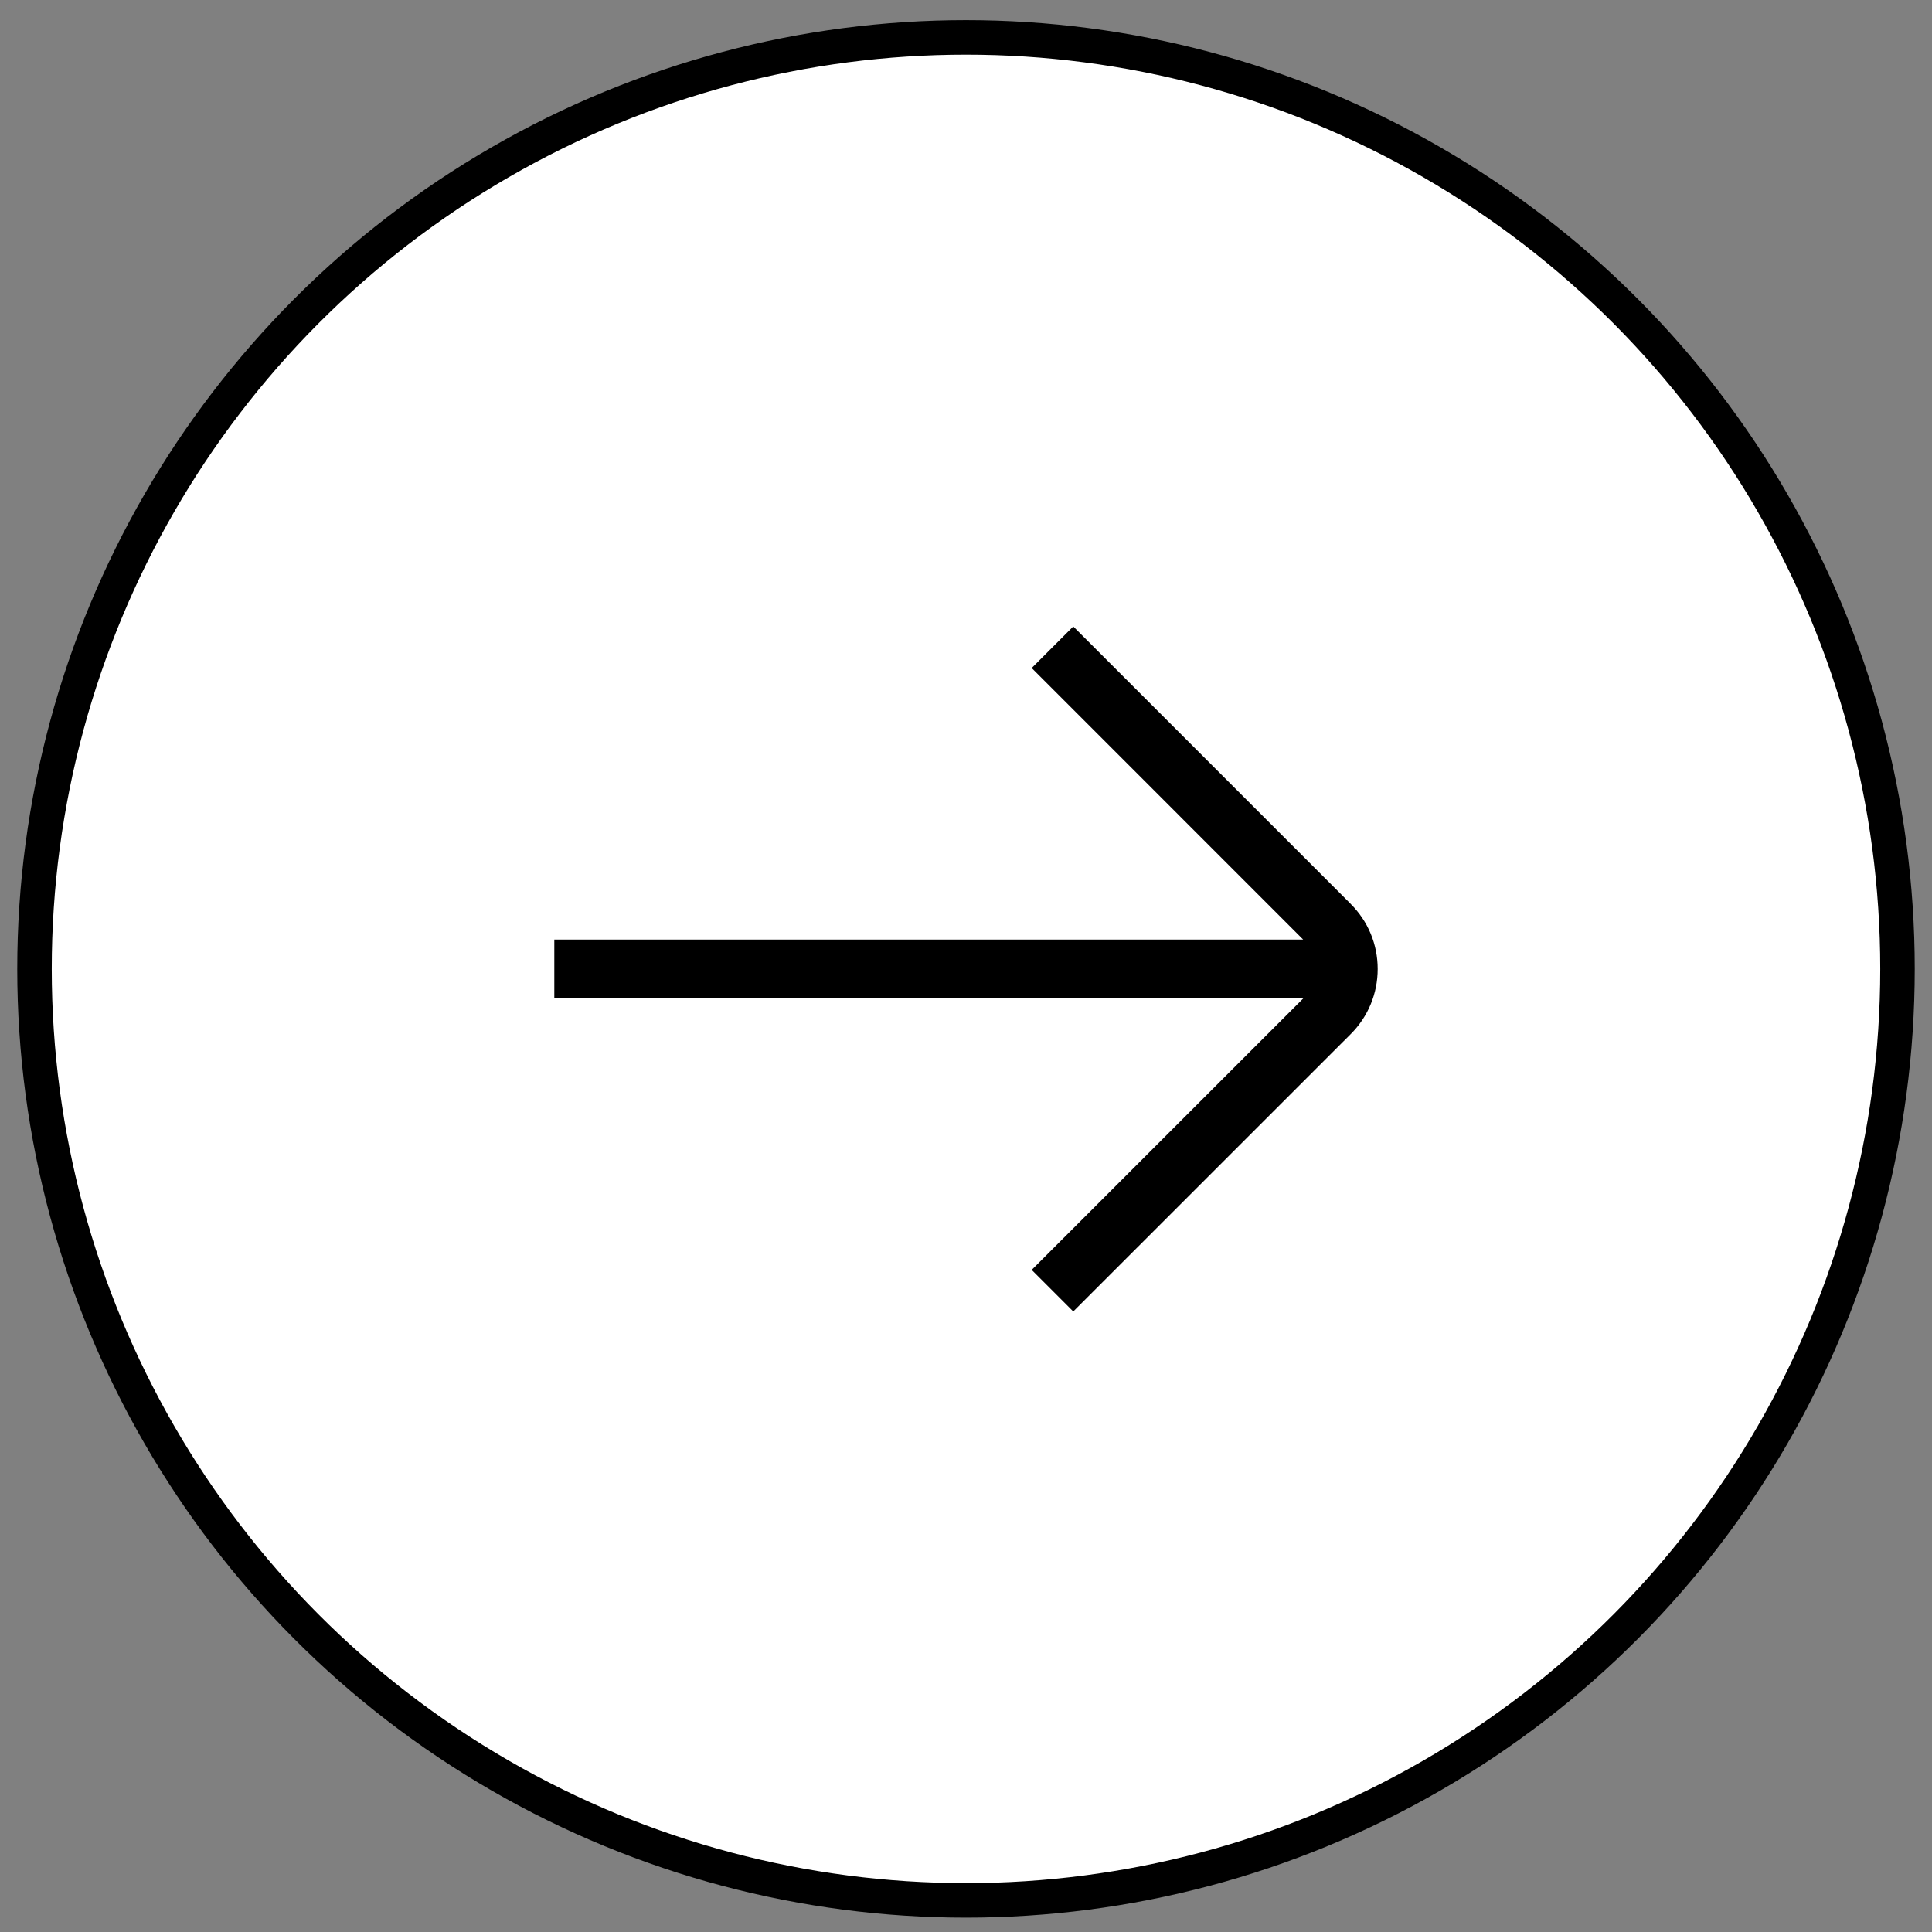
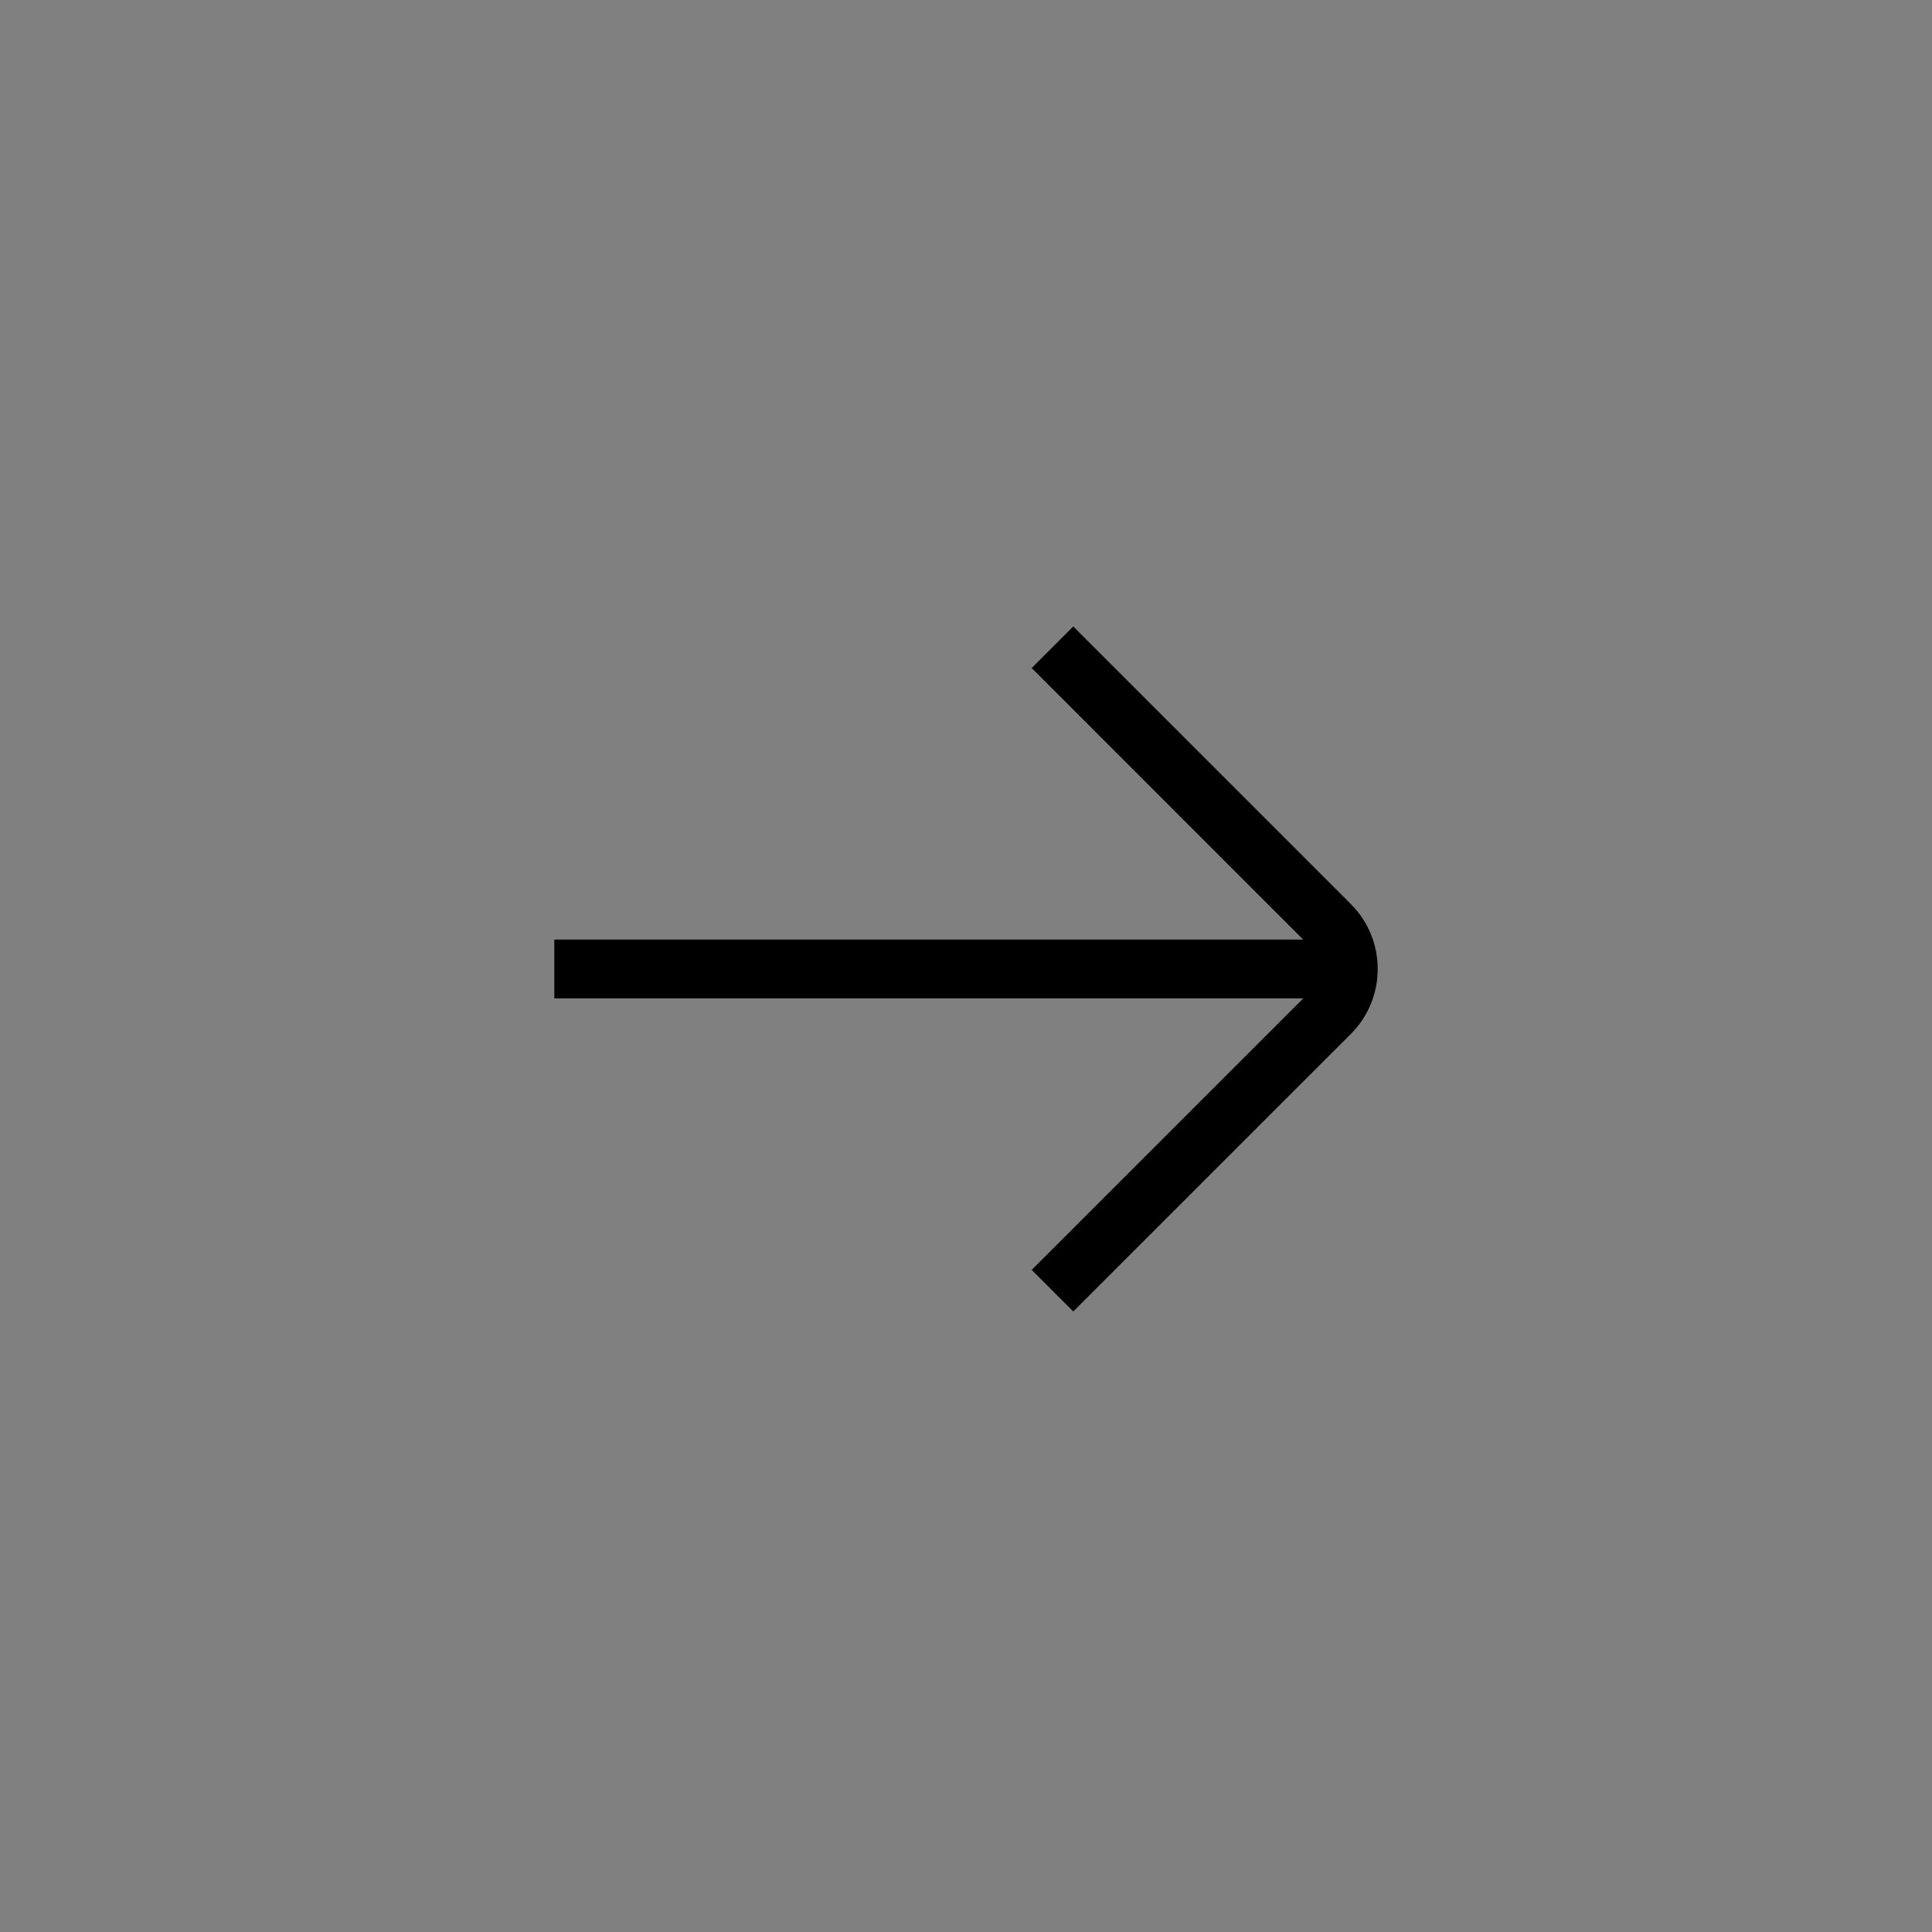
<svg xmlns="http://www.w3.org/2000/svg" width="56" height="56" viewBox="0 0 56 56" fill="none">
  <rect x="0" y="0" width="56" height="56" fill="#808080" stroke="none" />
-   <circle cx="28" cy="28.084" r="27" fill="white" stroke="black" />
  <path d="M39.15 26.199L31.109 18.158L29.904 19.363L37.773 27.234H16.067V28.939H37.776L29.904 36.809L31.109 38.014L39.15 29.975C39.655 29.47 39.933 28.799 39.933 28.086C39.933 27.374 39.655 26.702 39.15 26.201V26.199Z" fill="black" />
</svg>